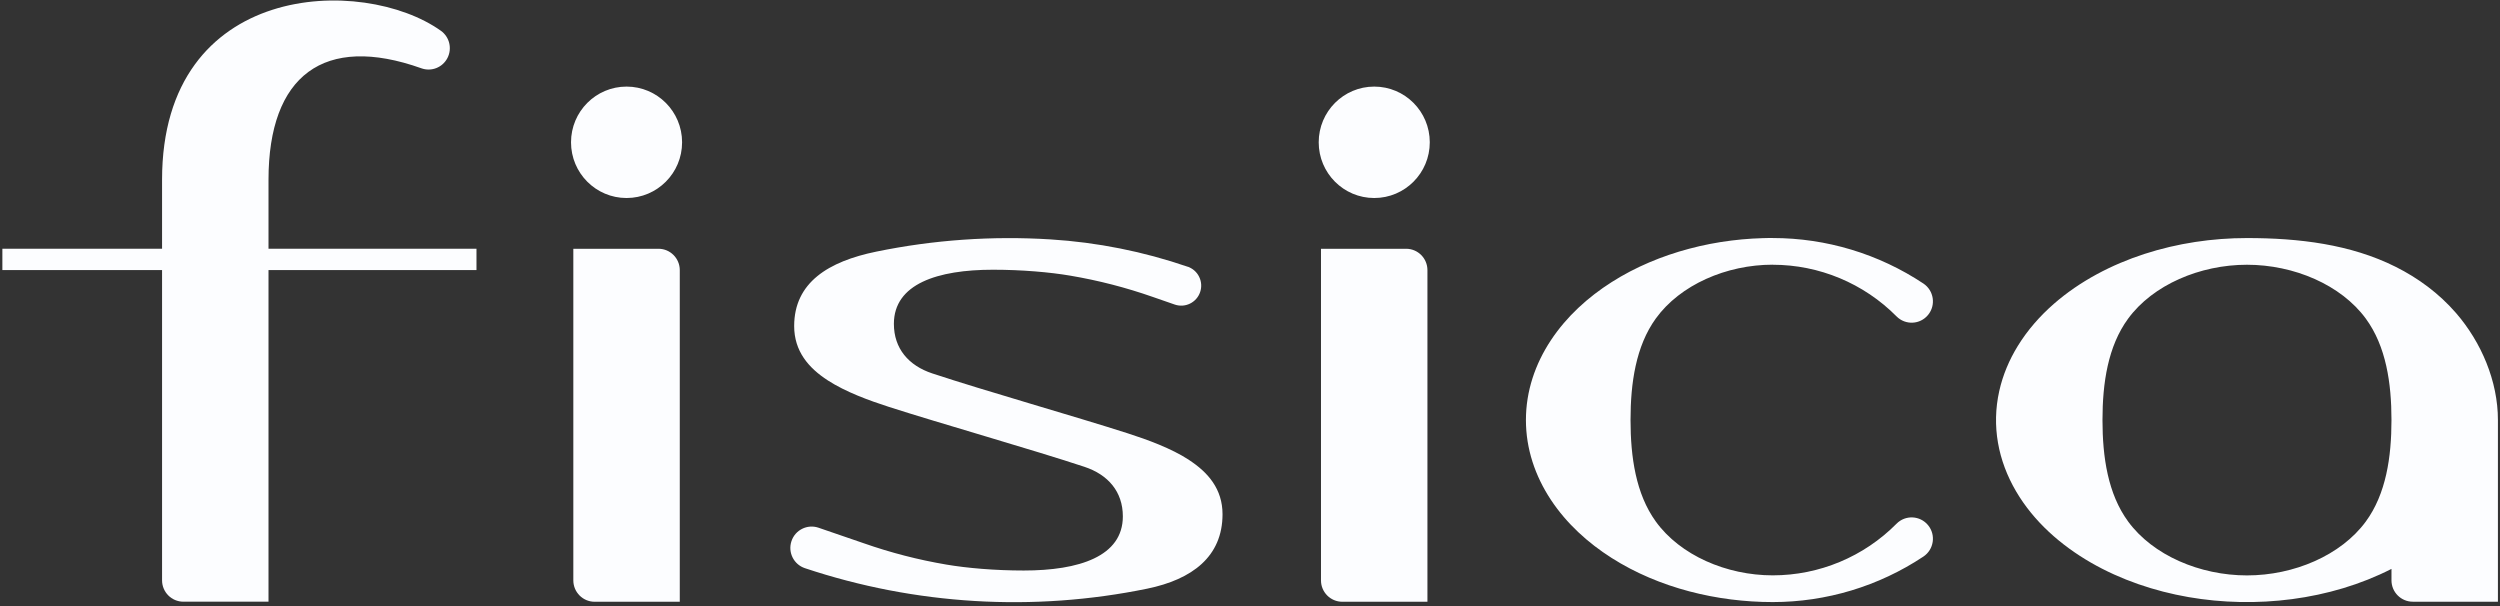
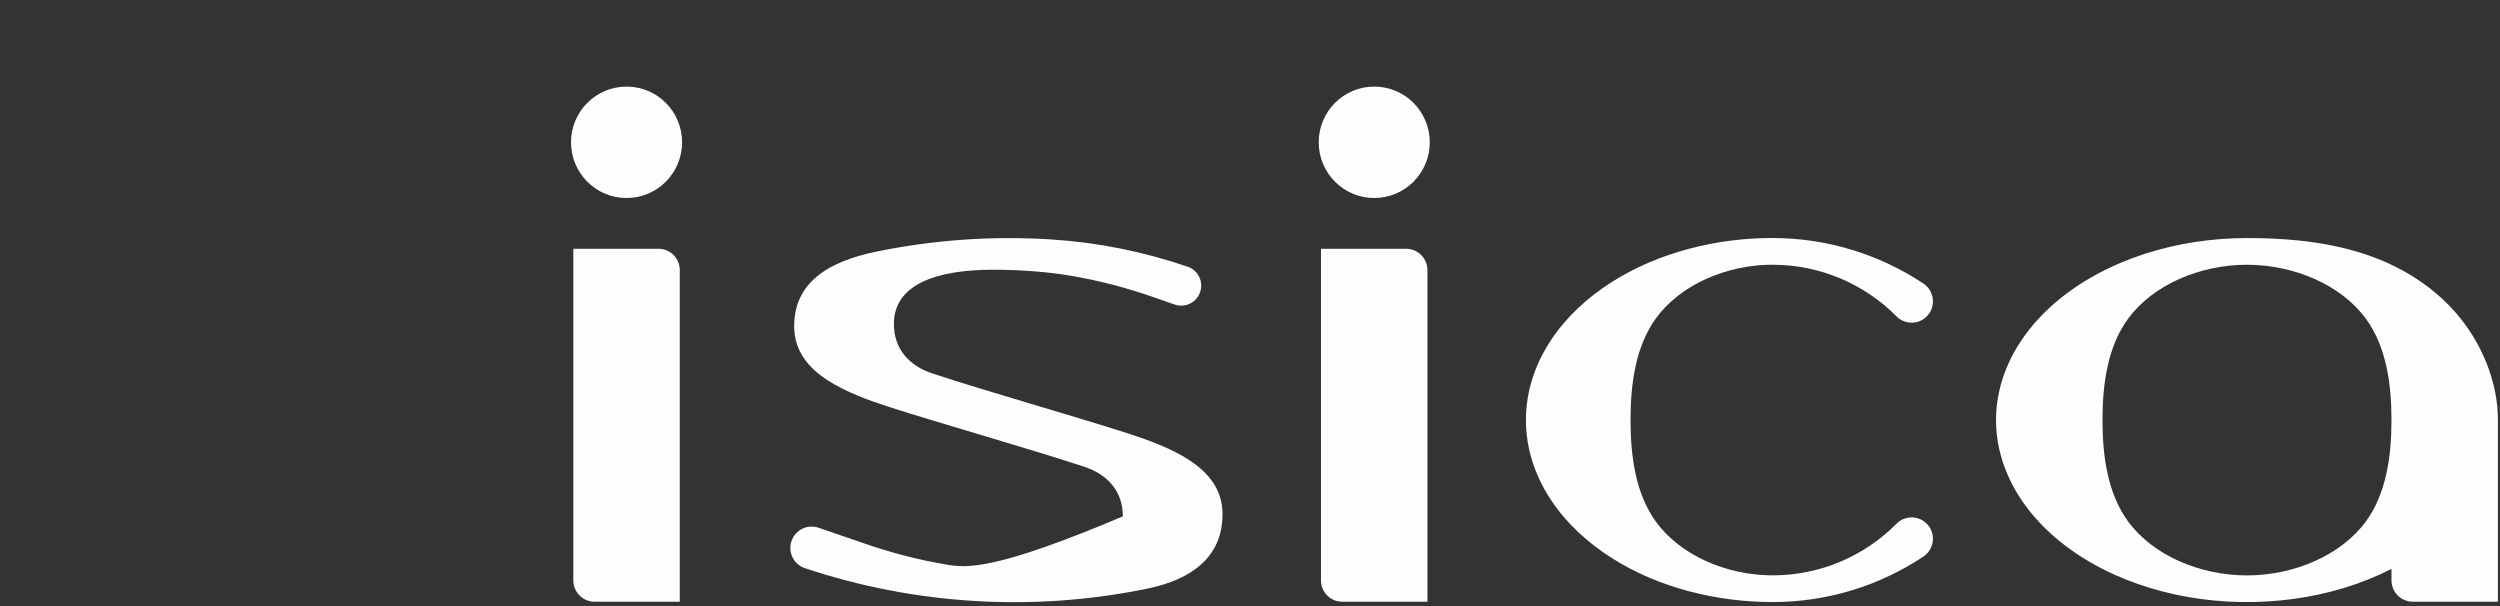
<svg xmlns="http://www.w3.org/2000/svg" width="561" height="136" viewBox="0 0 561 136" fill="none">
  <rect x="0" y="0" width="561" height="136" fill="#333333" stroke="none" />
  <g clip-path="url(#clip0_1_1402)">
    <path d="M551.101 70.211C547.306 65.833 542.63 62.4 537.595 59.878C527.458 54.8 515.837 53.42 504.222 53.42C496.463 53.42 488.616 54.582 481.223 56.982C473.877 59.368 466.748 63.059 460.867 68.199C457.749 70.925 454.985 74.072 452.803 77.614C450.878 80.741 449.442 84.133 448.635 87.729C446.873 95.615 448.378 103.391 452.41 110.264C456.401 117.069 462.479 122.371 469.168 126.232C475.91 130.121 483.486 132.663 491.11 133.989C506.153 136.599 522.857 134.703 536.647 127.66V130.23C536.647 132.874 538.788 135.022 541.424 135.022H560.534V94.262C560.534 85.526 556.807 76.791 551.101 70.204V70.211ZM530.887 117.035C525.323 124.615 514.773 129.122 504.222 129.122C493.671 129.122 483.113 124.615 477.557 117.035C473.003 110.822 471.797 102.542 471.797 94.262C471.797 85.982 473.003 77.702 477.557 71.496C483.12 63.916 493.671 59.409 504.222 59.409C514.773 59.409 525.33 63.916 530.887 71.496C535.441 77.709 536.647 85.989 536.647 94.262C536.647 102.535 535.441 110.822 530.887 117.035Z" fill="#FCFDFF" />
    <path d="M315.539 55.824H296.43V130.241C296.43 132.885 298.571 135.034 301.207 135.034H320.316V60.617C320.316 57.972 318.175 55.824 315.539 55.824Z" fill="#FCFDFF" />
    <path d="M147.765 55.824H128.655V130.241C128.655 132.885 130.797 135.034 133.433 135.034H152.542V60.617C152.542 57.972 150.401 55.824 147.765 55.824Z" fill="#FCFDFF" />
-     <path d="M60.253 40.338C60.253 16.933 72.688 7.538 94.569 15.328C96.819 16.131 99.306 15.145 100.403 13.024C101.501 10.903 100.878 8.292 98.933 6.906C81.47 -5.548 36.367 -4.324 36.367 40.338V55.81H0.533V60.602H36.367V130.227C36.367 132.871 38.508 135.019 41.144 135.019H60.253V60.602H106.922V55.81H60.253V40.331V40.338Z" fill="#FCFDFF" />
    <path d="M140.599 19.432C133.721 19.432 128.138 25.026 128.138 31.933C128.138 38.84 133.715 44.434 140.599 44.434C147.484 44.434 153.061 38.84 153.061 31.933C153.061 25.026 147.484 19.432 140.599 19.432Z" fill="#FCFDFF" />
-     <path d="M266.787 103.184C262.775 100.587 257.53 98.677 253.058 97.236C241.409 93.49 220.822 87.644 209.208 83.796C203.881 82.036 200.588 78.202 200.588 72.675C200.588 63.695 210.387 60.527 222.835 60.527C229.313 60.527 235.602 61.078 240.189 61.86C246.518 62.934 252.651 64.518 258.709 66.638C260.349 67.21 261.982 67.781 263.622 68.345C265.96 69.147 268.508 67.896 269.307 65.551C269.694 64.422 269.619 63.192 269.09 62.118C268.813 61.547 268.454 61.091 267.979 60.677C267.756 60.486 267.525 60.323 267.268 60.181C267.146 60.112 267.024 60.051 266.895 59.99C266.834 59.963 266.773 59.936 266.705 59.909C266.671 59.895 266.644 59.881 266.61 59.875C266.597 59.875 266.576 59.861 266.563 59.861C266.556 59.861 266.549 59.861 266.543 59.854C266.543 59.854 266.536 59.854 266.529 59.854C266.529 59.854 266.509 59.847 266.515 59.854C256.575 56.442 246.227 54.375 235.744 53.722C222.638 52.9 209.485 53.824 196.624 56.469C185.924 58.664 178.212 63.376 178.212 73.171C178.212 78.786 181.418 82.552 185.768 85.367C189.78 87.964 195.025 89.874 199.497 91.315C211.146 95.061 231.732 100.907 243.347 104.754C248.673 106.515 251.967 110.356 251.967 115.876C251.967 124.856 242.168 128.024 229.72 128.024C223.241 128.024 216.953 127.473 212.365 126.691C206.036 125.617 199.904 124.033 193.846 121.912C190.457 120.73 187.056 119.56 183.654 118.412C181.153 117.569 178.436 118.921 177.603 121.437C176.762 123.952 178.118 126.664 180.625 127.5C205.386 135.76 231.875 137.344 257.435 132.096C267.512 130.022 274.335 124.91 274.335 115.393C274.335 109.778 271.13 106.012 266.78 103.198L266.787 103.184Z" fill="#FCFDFF" />
+     <path d="M266.787 103.184C262.775 100.587 257.53 98.677 253.058 97.236C241.409 93.49 220.822 87.644 209.208 83.796C203.881 82.036 200.588 78.202 200.588 72.675C200.588 63.695 210.387 60.527 222.835 60.527C229.313 60.527 235.602 61.078 240.189 61.86C246.518 62.934 252.651 64.518 258.709 66.638C260.349 67.21 261.982 67.781 263.622 68.345C265.96 69.147 268.508 67.896 269.307 65.551C269.694 64.422 269.619 63.192 269.09 62.118C268.813 61.547 268.454 61.091 267.979 60.677C267.756 60.486 267.525 60.323 267.268 60.181C267.146 60.112 267.024 60.051 266.895 59.99C266.834 59.963 266.773 59.936 266.705 59.909C266.671 59.895 266.644 59.881 266.61 59.875C266.597 59.875 266.576 59.861 266.563 59.861C266.556 59.861 266.549 59.861 266.543 59.854C266.543 59.854 266.536 59.854 266.529 59.854C266.529 59.854 266.509 59.847 266.515 59.854C256.575 56.442 246.227 54.375 235.744 53.722C222.638 52.9 209.485 53.824 196.624 56.469C185.924 58.664 178.212 63.376 178.212 73.171C178.212 78.786 181.418 82.552 185.768 85.367C189.78 87.964 195.025 89.874 199.497 91.315C211.146 95.061 231.732 100.907 243.347 104.754C248.673 106.515 251.967 110.356 251.967 115.876C223.241 128.024 216.953 127.473 212.365 126.691C206.036 125.617 199.904 124.033 193.846 121.912C190.457 120.73 187.056 119.56 183.654 118.412C181.153 117.569 178.436 118.921 177.603 121.437C176.762 123.952 178.118 126.664 180.625 127.5C205.386 135.76 231.875 137.344 257.435 132.096C267.512 130.022 274.335 124.91 274.335 115.393C274.335 109.778 271.13 106.012 266.78 103.198L266.787 103.184Z" fill="#FCFDFF" />
    <path d="M397.801 59.41C408.23 59.41 418.232 63.584 425.584 71C427.584 73.013 430.877 72.856 432.666 70.66C434.462 68.465 433.967 65.195 431.609 63.624C421.58 56.969 409.823 53.414 397.801 53.414C397.815 53.414 397.788 53.414 397.781 53.414H397.727C397.727 53.414 397.679 53.414 397.659 53.414C397.612 53.414 397.564 53.414 397.517 53.414C397.422 53.414 397.327 53.414 397.232 53.414C397.042 53.414 396.853 53.414 396.663 53.414C396.283 53.414 395.904 53.428 395.524 53.441C394.752 53.462 393.986 53.502 393.22 53.543C391.648 53.638 390.09 53.781 388.531 53.978C385.312 54.379 382.161 54.984 379.031 55.821C372.946 57.438 366.996 59.906 361.656 63.305C356.337 66.684 351.539 71.034 348.022 76.35C344.492 81.693 342.418 87.771 342.418 94.256C342.418 100.741 344.492 106.819 348.022 112.162C351.539 117.485 356.337 121.828 361.656 125.207C372.322 131.984 385.373 135.105 397.801 135.105C409.823 135.105 421.586 131.556 431.609 124.894C433.967 123.324 434.462 120.054 432.666 117.858C430.87 115.663 427.577 115.506 425.584 117.518C418.232 124.942 408.23 129.109 397.801 129.109H398.316C398.147 129.109 397.978 129.109 397.801 129.109C387.413 129.109 377.025 124.602 371.556 117.022C367.07 110.809 365.891 102.529 365.891 94.249C365.891 85.969 367.077 77.689 371.556 71.483C377.032 63.903 387.413 59.396 397.801 59.396V59.41Z" fill="#FCFDFF" />
    <path d="M308.38 19.432C301.502 19.432 295.918 25.026 295.918 31.933C295.918 38.84 301.495 44.434 308.38 44.434C315.265 44.434 320.841 38.84 320.841 31.933C320.841 25.026 315.265 19.432 308.38 19.432Z" fill="#FCFDFF" />
  </g>
  <defs>
    <clipPath id="clip0_1_1402">
      <rect width="560" height="135" fill="white" transform="translate(0.533 0.119)" />
    </clipPath>
  </defs>
</svg>